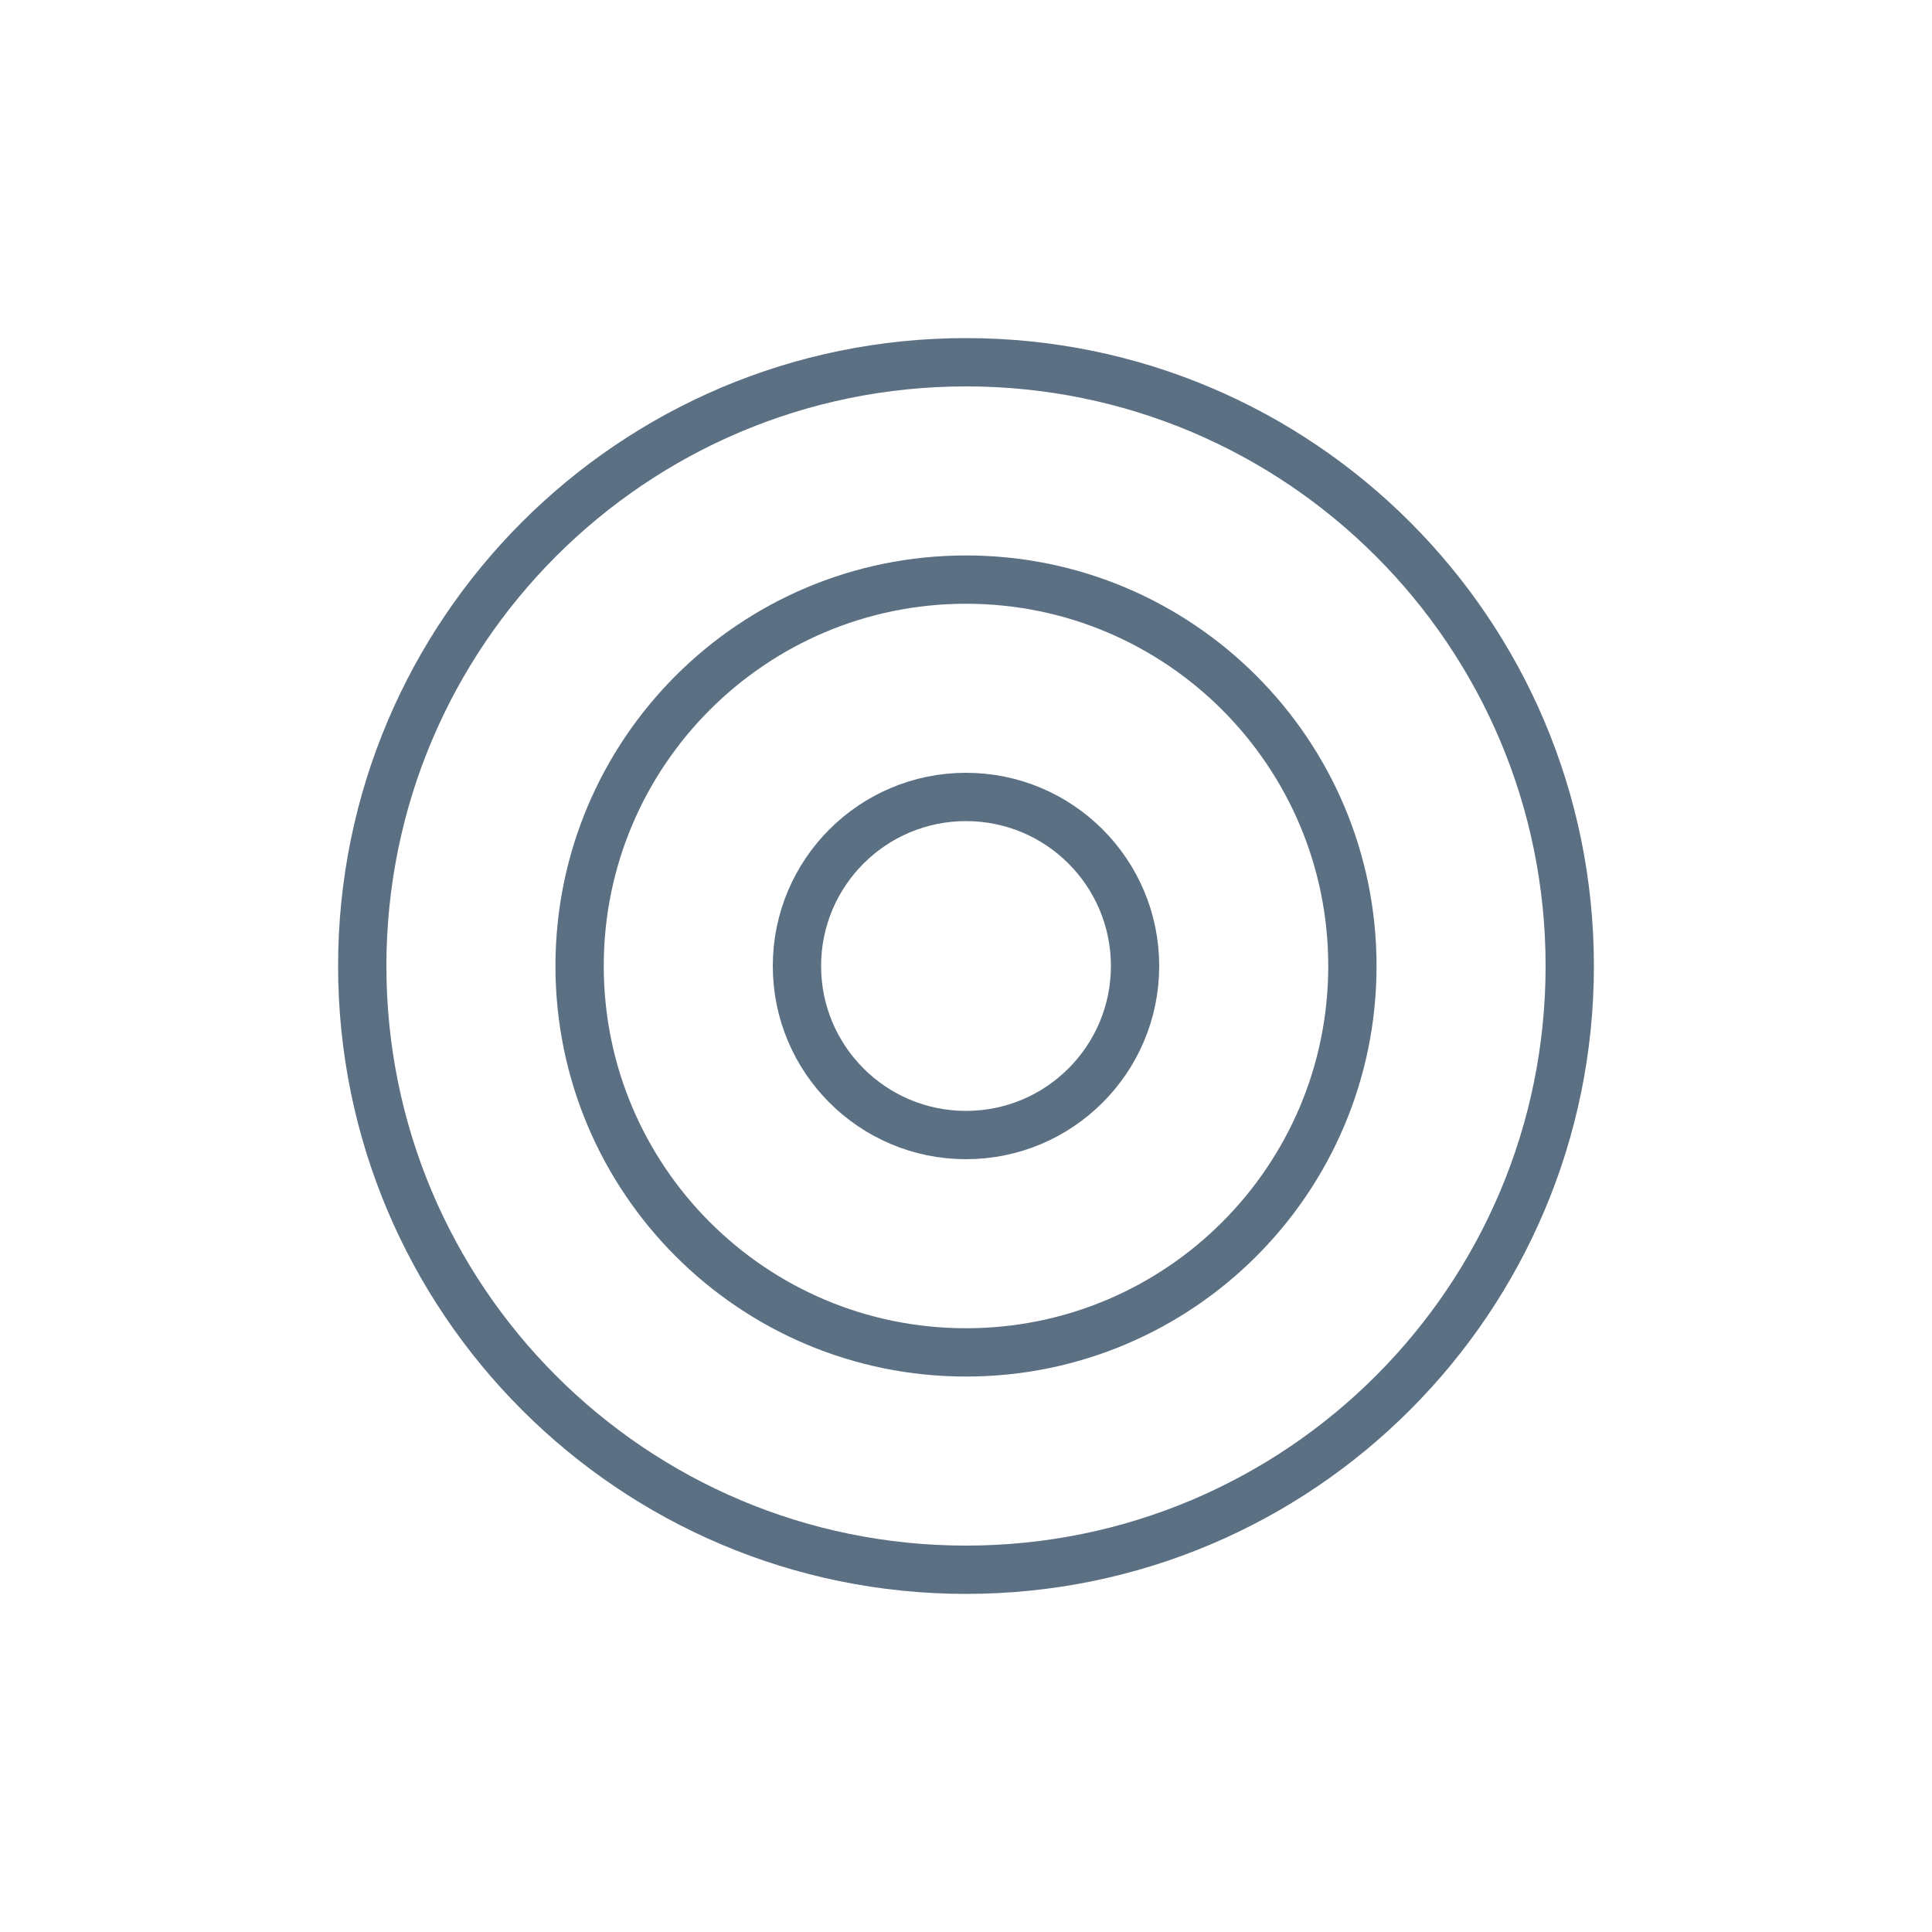
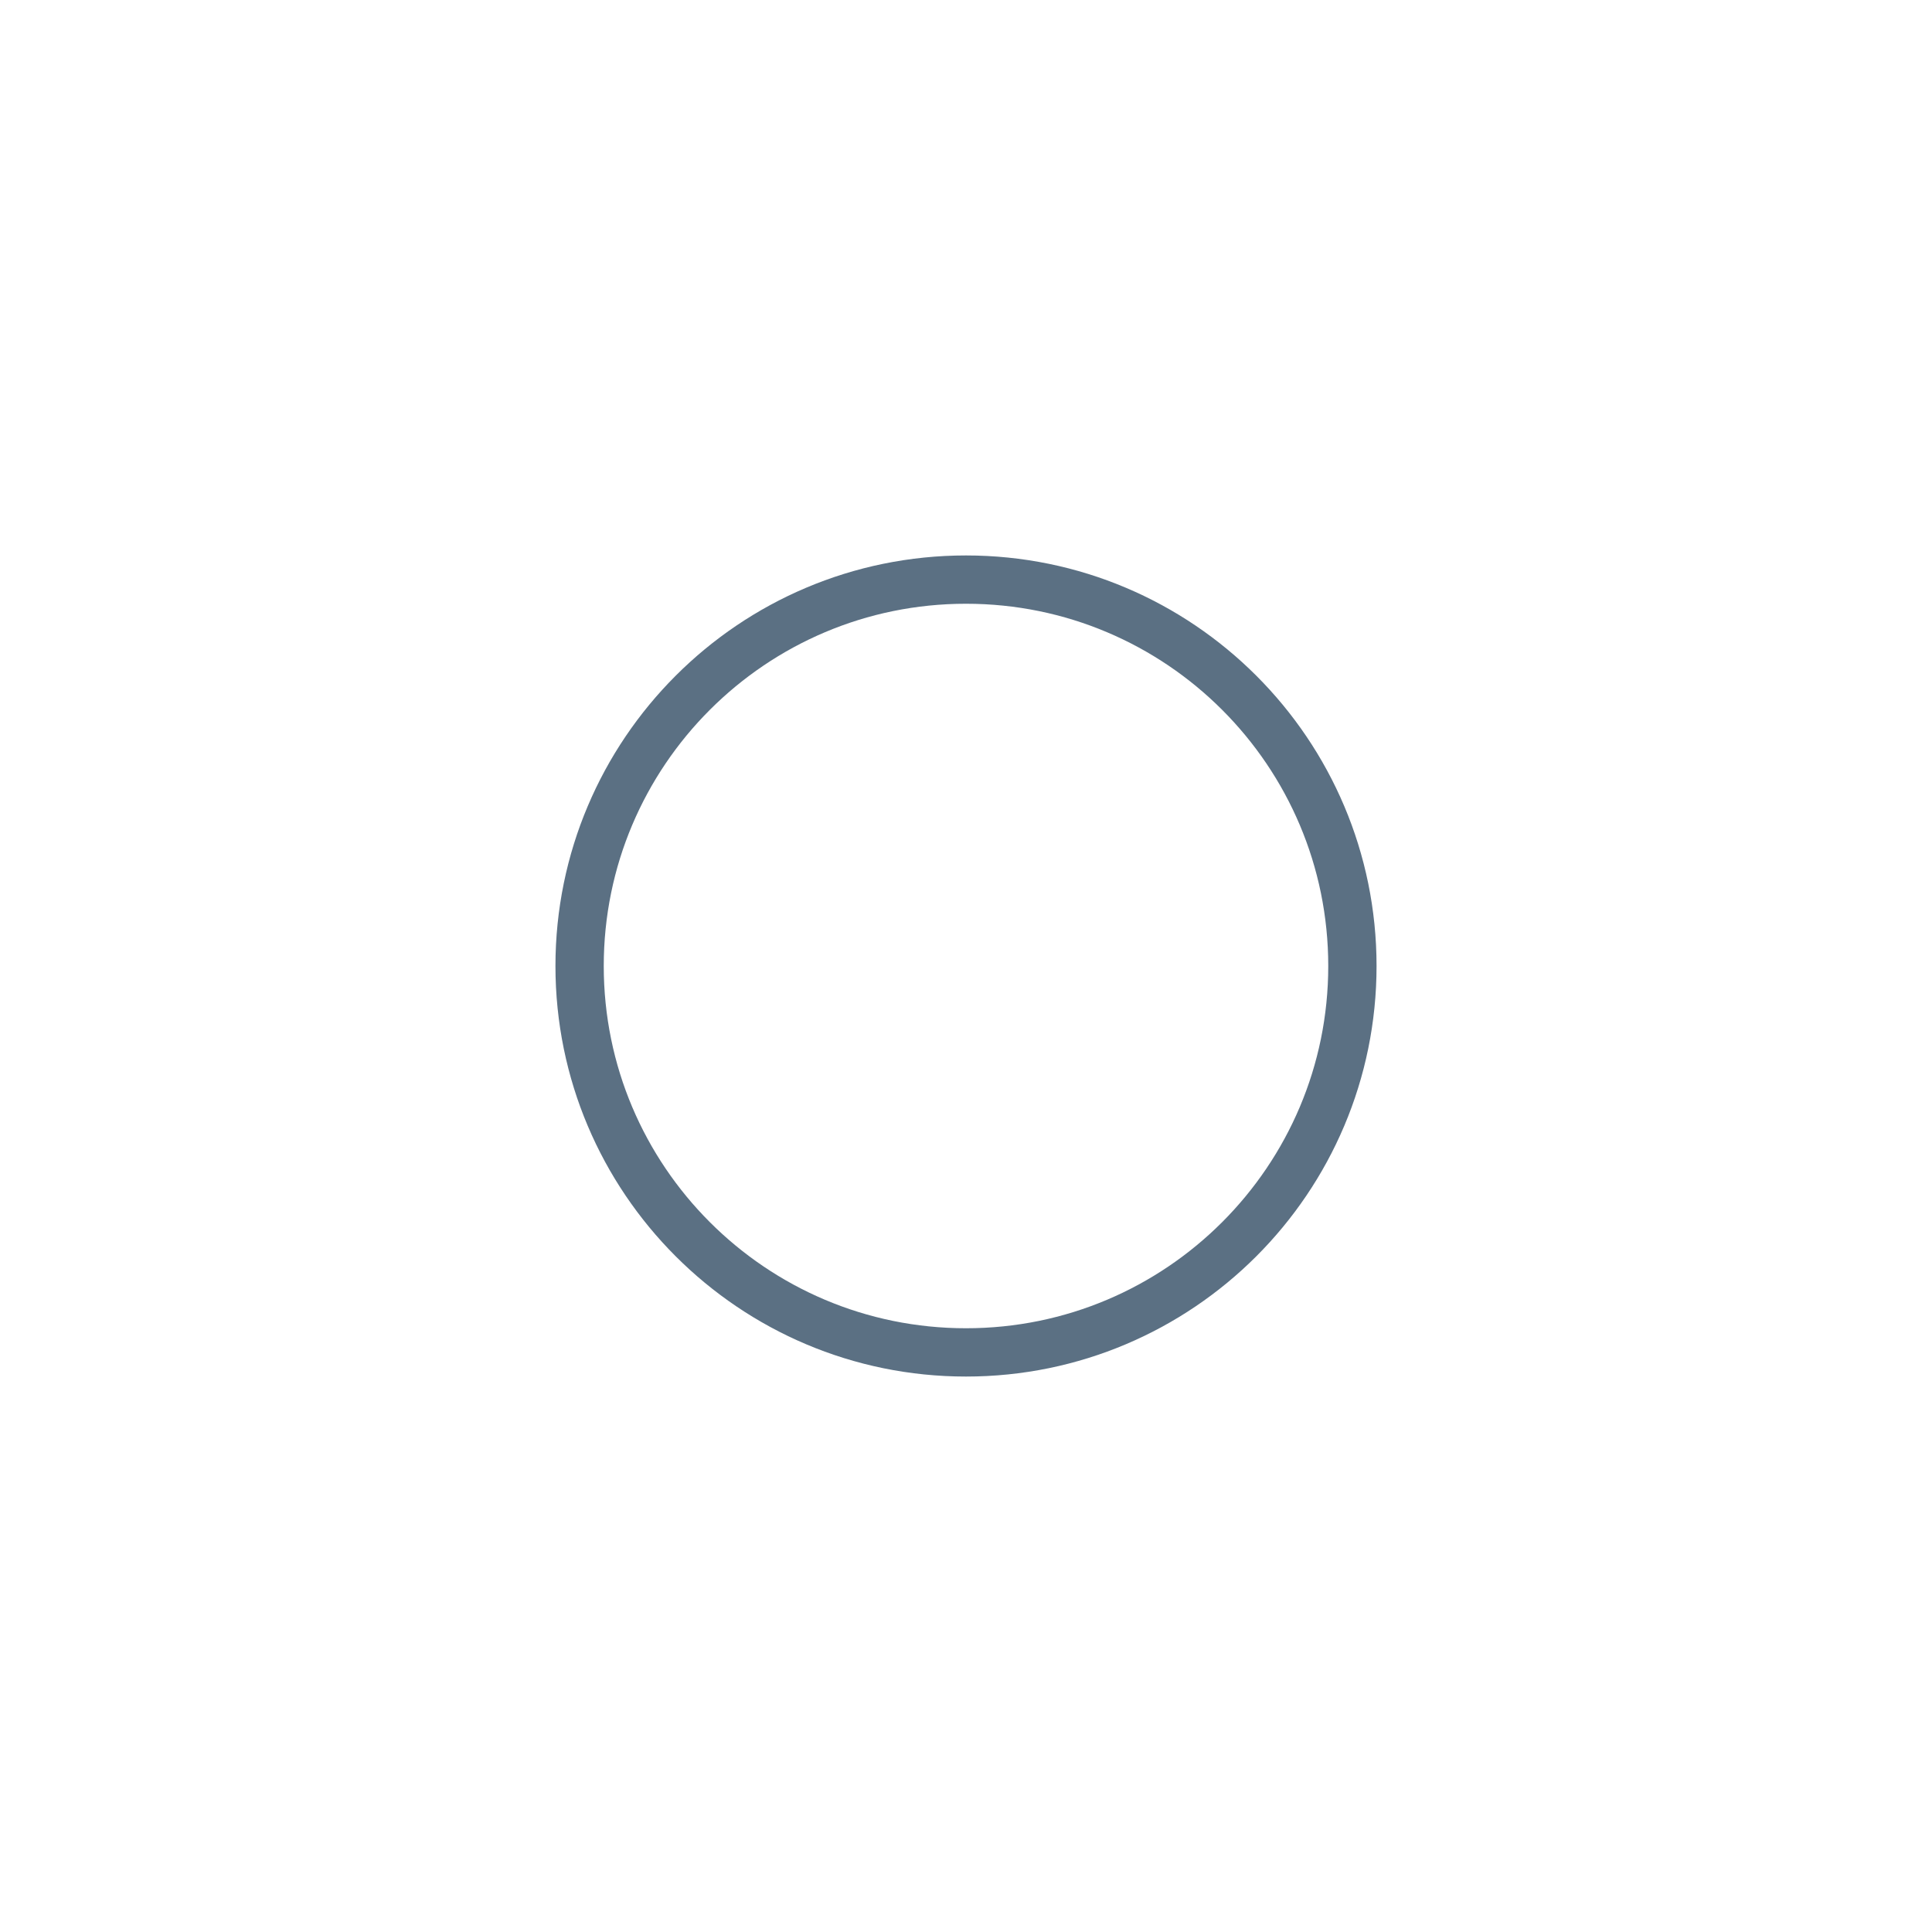
<svg xmlns="http://www.w3.org/2000/svg" xmlns:ns1="http://sodipodi.sourceforge.net/DTD/sodipodi-0.dtd" xmlns:ns2="http://www.inkscape.org/namespaces/inkscape" width="80" height="80" viewBox="0 0 80 80" fill="none" version="1.1" id="svg8" ns1:docname="c1-8.svg" ns2:version="1.0 (4035a4fb49, 2020-05-01)">
  <defs id="defs12" />
-   <path d="m 40,47 c 3.866,0 7,-3.134 7,-7 0,-3.866 -3.134,-7 -7,-7 -3.866,0 -7,3.134 -7,7 0,3.866 3.134,7 7,7 z" stroke="#5b7083" stroke-width="2" stroke-miterlimit="10" id="path2" />
  <path d="m 40,56 c 8.837,0 16,-7.163 16,-16 0,-8.837 -7.163,-16 -16,-16 -8.837,0 -16,7.163 -16,16 0,8.837 7.163,16 16,16 z" stroke="#5b7083" stroke-width="2" stroke-miterlimit="10" id="path4" />
-   <path d="M 40,65 C 53.807,65 65,53.807 65,40 65,26.193 53.807,15 40,15 26.193,15 15,26.193 15,40 15,53.807 26.193,65 40,65 Z" stroke="#5b7083" stroke-width="2" stroke-miterlimit="10" id="path6" />
</svg>